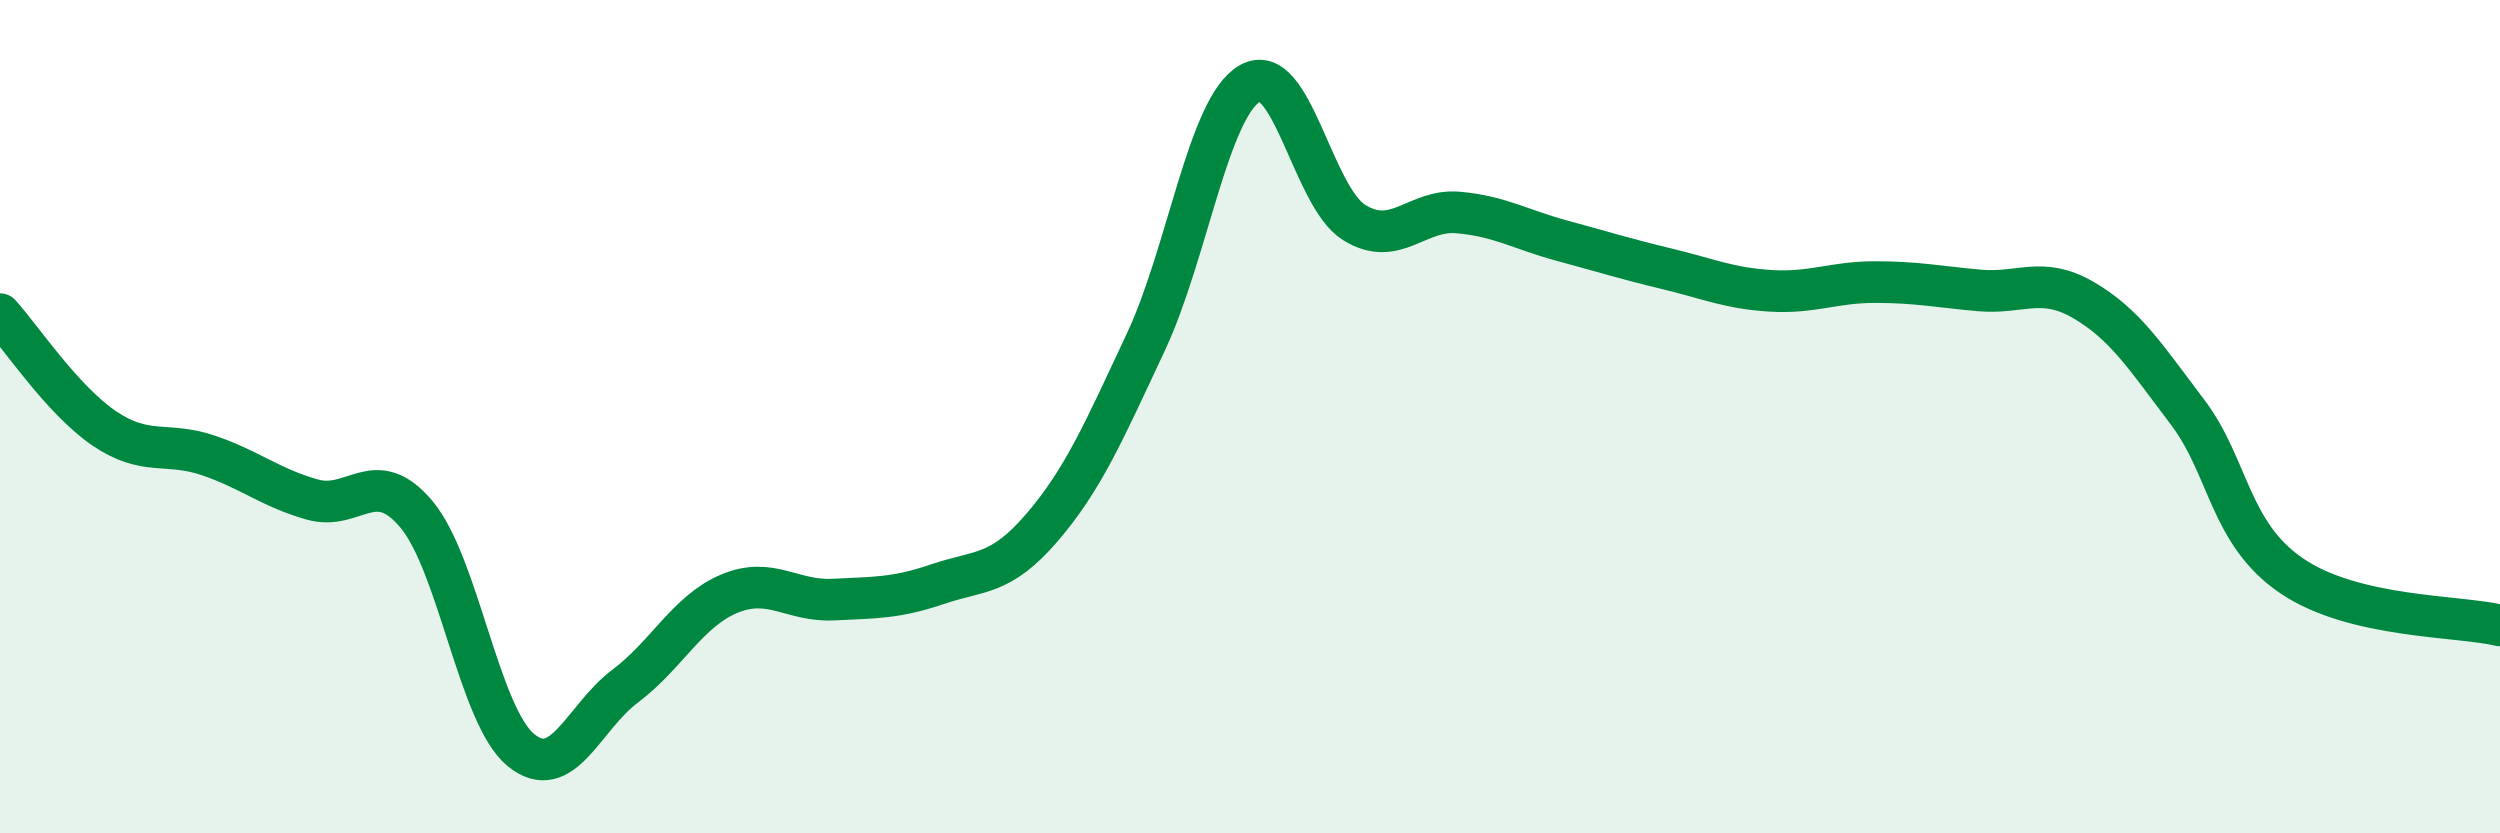
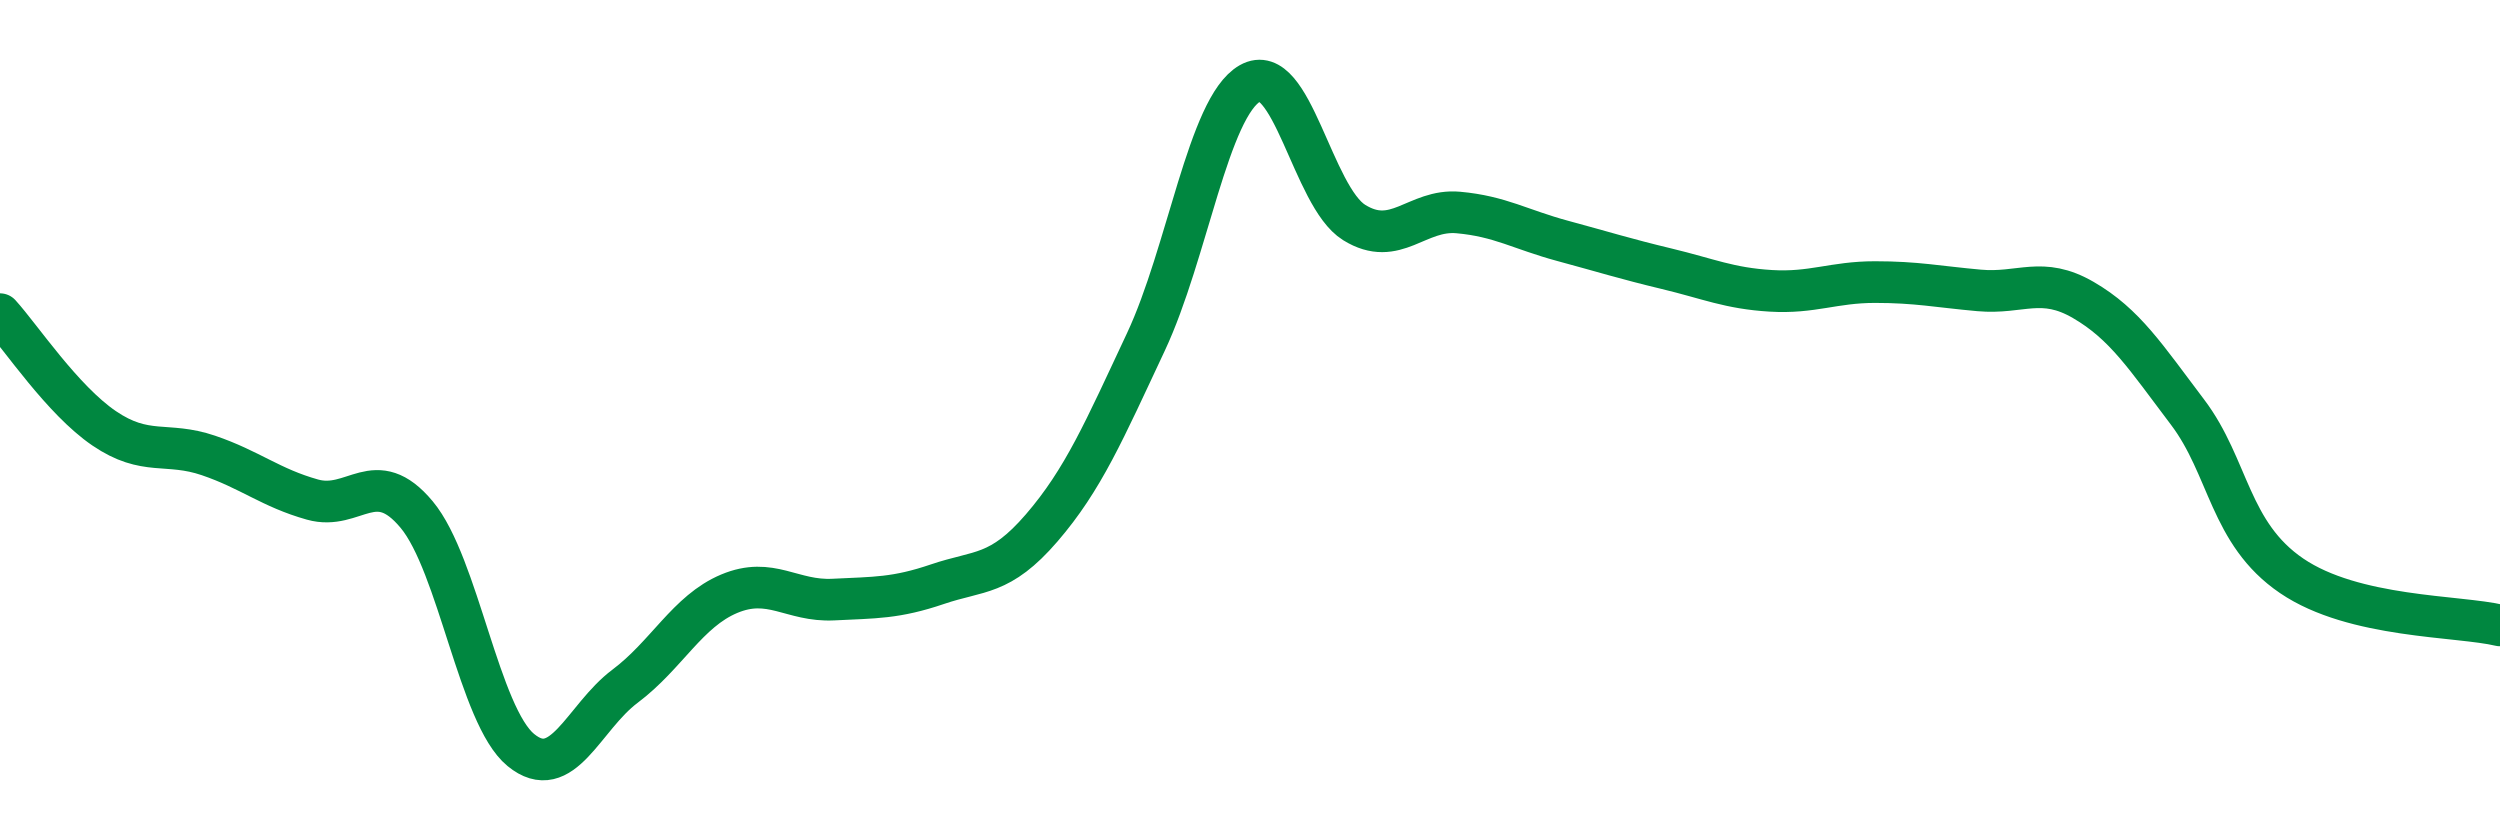
<svg xmlns="http://www.w3.org/2000/svg" width="60" height="20" viewBox="0 0 60 20">
-   <path d="M 0,7.54 C 0.5,8.09 1.5,9.6 2.5,10.28 C 3.5,10.96 4,10.59 5,10.93 C 6,11.27 6.5,11.71 7.5,11.99 C 8.5,12.27 9,11.15 10,12.35 C 11,13.55 11.5,17.18 12.5,18 C 13.5,18.82 14,17.22 15,16.47 C 16,15.72 16.5,14.67 17.5,14.25 C 18.5,13.83 19,14.44 20,14.39 C 21,14.34 21.5,14.36 22.5,14.02 C 23.5,13.68 24,13.83 25,12.67 C 26,11.51 26.5,10.34 27.5,8.21 C 28.5,6.08 29,2.57 30,2 C 31,1.43 31.5,4.72 32.5,5.34 C 33.5,5.96 34,5.01 35,5.1 C 36,5.19 36.5,5.51 37.5,5.78 C 38.5,6.05 39,6.21 40,6.45 C 41,6.69 41.5,6.92 42.5,6.98 C 43.5,7.04 44,6.77 45,6.77 C 46,6.77 46.5,6.88 47.5,6.97 C 48.5,7.06 49,6.62 50,7.2 C 51,7.78 51.5,8.57 52.5,9.89 C 53.5,11.21 53.5,12.8 55,13.82 C 56.5,14.84 59,14.77 60,15.01L60 20L0 20Z" fill="#008740" opacity="0.1" stroke-linecap="round" stroke-linejoin="round" />
  <path d="M 0,7.54 C 0.5,8.09 1.5,9.6 2.5,10.28 C 3.5,10.96 4,10.59 5,10.93 C 6,11.27 6.5,11.71 7.5,11.99 C 8.5,12.27 9,11.15 10,12.35 C 11,13.55 11.5,17.18 12.5,18 C 13.5,18.82 14,17.22 15,16.47 C 16,15.72 16.5,14.67 17.5,14.25 C 18.5,13.83 19,14.44 20,14.39 C 21,14.34 21.5,14.36 22.5,14.02 C 23.5,13.68 24,13.83 25,12.67 C 26,11.51 26.5,10.34 27.5,8.21 C 28.5,6.08 29,2.57 30,2 C 31,1.43 31.5,4.72 32.5,5.34 C 33.5,5.96 34,5.01 35,5.1 C 36,5.19 36.5,5.51 37.5,5.78 C 38.5,6.05 39,6.21 40,6.45 C 41,6.69 41.5,6.92 42.5,6.98 C 43.5,7.04 44,6.77 45,6.77 C 46,6.77 46.5,6.88 47.5,6.97 C 48.5,7.06 49,6.62 50,7.2 C 51,7.78 51.5,8.57 52.5,9.89 C 53.5,11.21 53.5,12.8 55,13.82 C 56.5,14.84 59,14.77 60,15.01" stroke="#008740" stroke-width="1" fill="none" stroke-linecap="round" stroke-linejoin="round" />
</svg>